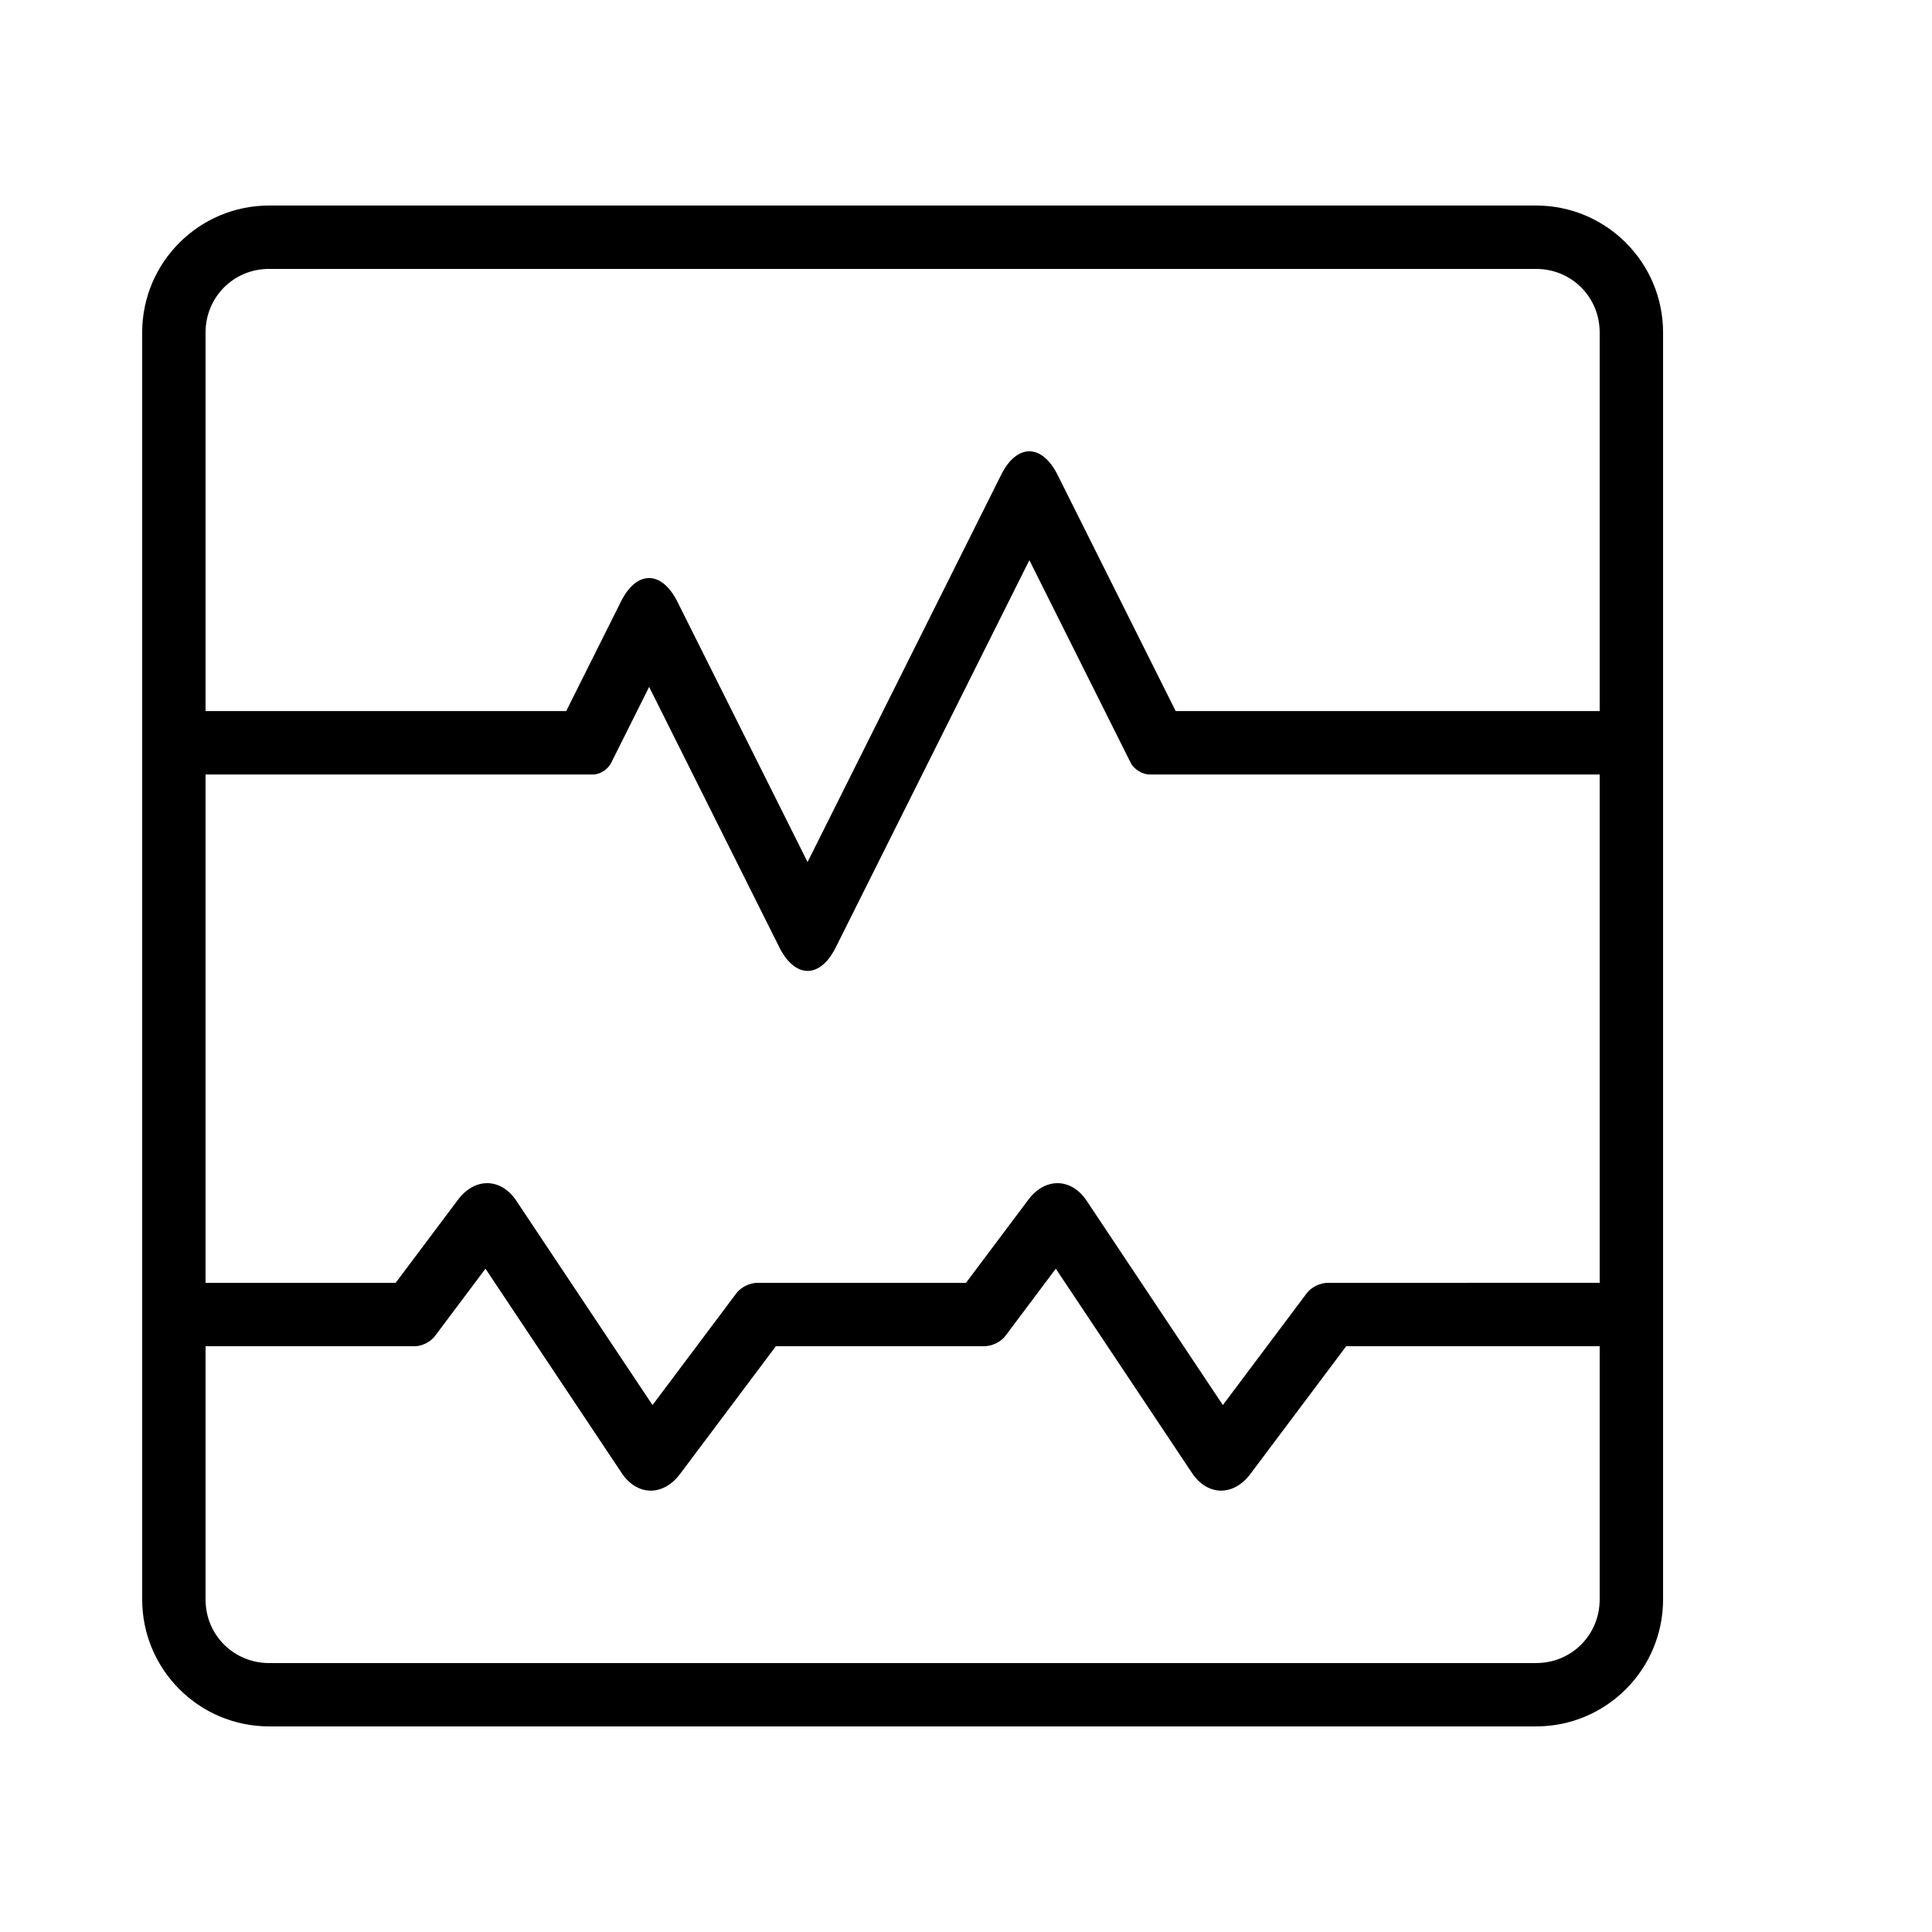
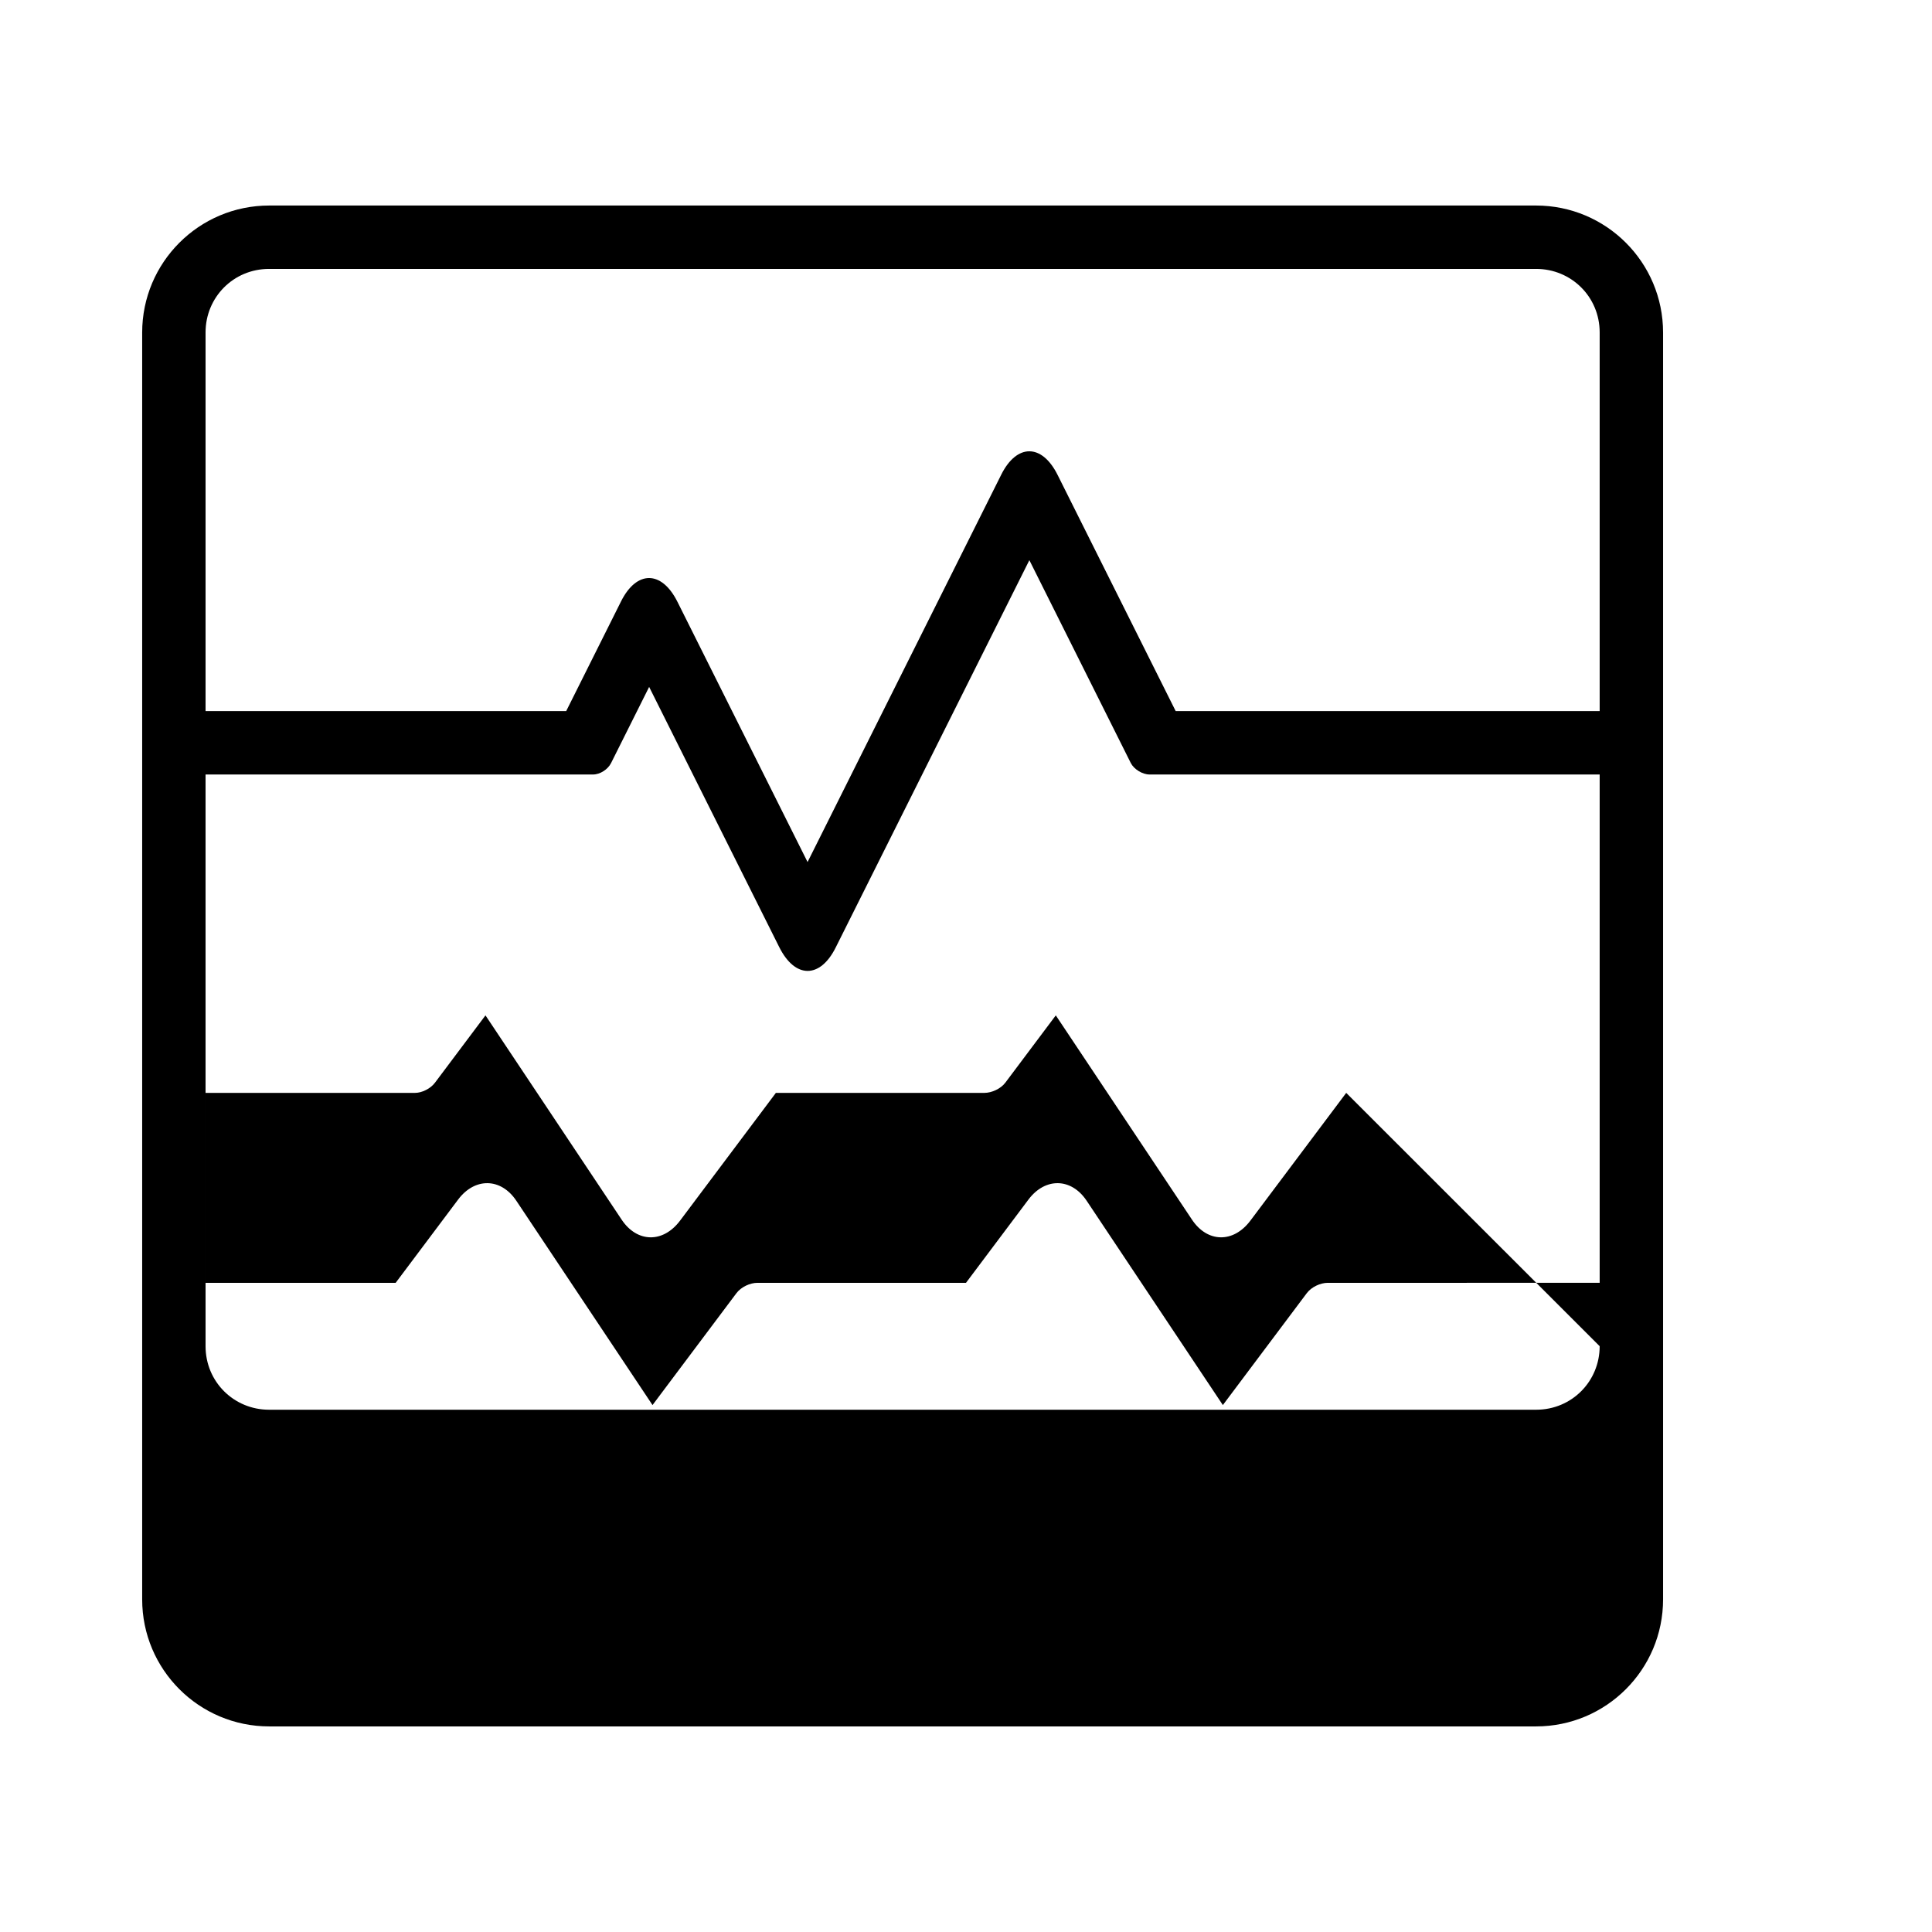
<svg xmlns="http://www.w3.org/2000/svg" fill="#000000" width="800px" height="800px" version="1.1" viewBox="144 144 512 512">
-   <path d="m567.93 483.96v-134.71h-119.29c-1.906 0-4.152-1.406-4.977-3.055l-26.871-53.742-51.336 102.67c-4.109 8.223-10.738 8.297-14.949-0.125l-34.477-68.957-10.09 20.176c-0.836 1.676-2.894 3.035-4.797 3.035h-102.67v134.71h50.379l16.551-22.062c4.426-5.902 11.355-5.793 15.43 0.316l36.09 54.141 22.223-29.633c1.266-1.684 3.641-2.762 5.574-2.762h55.277l16.547-22.062c4.426-5.902 11.359-5.793 15.43 0.316l36.094 54.141 22.223-29.633c1.262-1.684 3.641-2.762 5.578-2.762zm0 16.797v67.133c0 9.297-7.379 16.836-16.832 16.836h-335.79c-9.297 0-16.832-7.383-16.832-16.836v-67.133h55.527c1.793 0 4.078-1.105 5.262-2.688l13.391-17.852 36.09 54.141c4.074 6.109 10.961 6.281 15.484 0.246l25.387-33.848h55.277c1.934 0 4.328-1.105 5.516-2.688l13.387-17.852 36.094 54.141c4.07 6.109 10.957 6.281 15.48 0.246l25.391-33.848zm0-168.31v-100.35c0-9.453-7.535-16.832-16.832-16.832h-335.79c-9.453 0-16.832 7.535-16.832 16.832v100.35h95.57l14.539-29.078c4.113-8.223 10.738-8.297 14.949 0.125l34.48 68.957 51.332-102.67c4.113-8.223 10.75-8.277 14.922 0.066l31.301 62.598zm-352.58-133.98h335.71c18.594 0 33.672 15.062 33.672 33.668v335.71c0 18.598-15.066 33.672-33.672 33.672h-335.71c-18.598 0-33.672-15.066-33.672-33.672v-335.71c0-18.594 15.066-33.668 33.672-33.668z" fill-rule="evenodd" />
+   <path d="m567.93 483.96v-134.71h-119.29c-1.906 0-4.152-1.406-4.977-3.055l-26.871-53.742-51.336 102.67c-4.109 8.223-10.738 8.297-14.949-0.125l-34.477-68.957-10.09 20.176c-0.836 1.676-2.894 3.035-4.797 3.035h-102.67v134.71h50.379l16.551-22.062c4.426-5.902 11.355-5.793 15.43 0.316l36.09 54.141 22.223-29.633c1.266-1.684 3.641-2.762 5.574-2.762h55.277l16.547-22.062c4.426-5.902 11.359-5.793 15.43 0.316l36.094 54.141 22.223-29.633c1.262-1.684 3.641-2.762 5.578-2.762zm0 16.797c0 9.297-7.379 16.836-16.832 16.836h-335.79c-9.297 0-16.832-7.383-16.832-16.836v-67.133h55.527c1.793 0 4.078-1.105 5.262-2.688l13.391-17.852 36.09 54.141c4.074 6.109 10.961 6.281 15.484 0.246l25.387-33.848h55.277c1.934 0 4.328-1.105 5.516-2.688l13.387-17.852 36.094 54.141c4.07 6.109 10.957 6.281 15.48 0.246l25.391-33.848zm0-168.31v-100.35c0-9.453-7.535-16.832-16.832-16.832h-335.79c-9.453 0-16.832 7.535-16.832 16.832v100.35h95.57l14.539-29.078c4.113-8.223 10.738-8.297 14.949 0.125l34.48 68.957 51.332-102.67c4.113-8.223 10.75-8.277 14.922 0.066l31.301 62.598zm-352.58-133.98h335.71c18.594 0 33.672 15.062 33.672 33.668v335.71c0 18.598-15.066 33.672-33.672 33.672h-335.71c-18.598 0-33.672-15.066-33.672-33.672v-335.71c0-18.594 15.066-33.668 33.672-33.668z" fill-rule="evenodd" />
</svg>